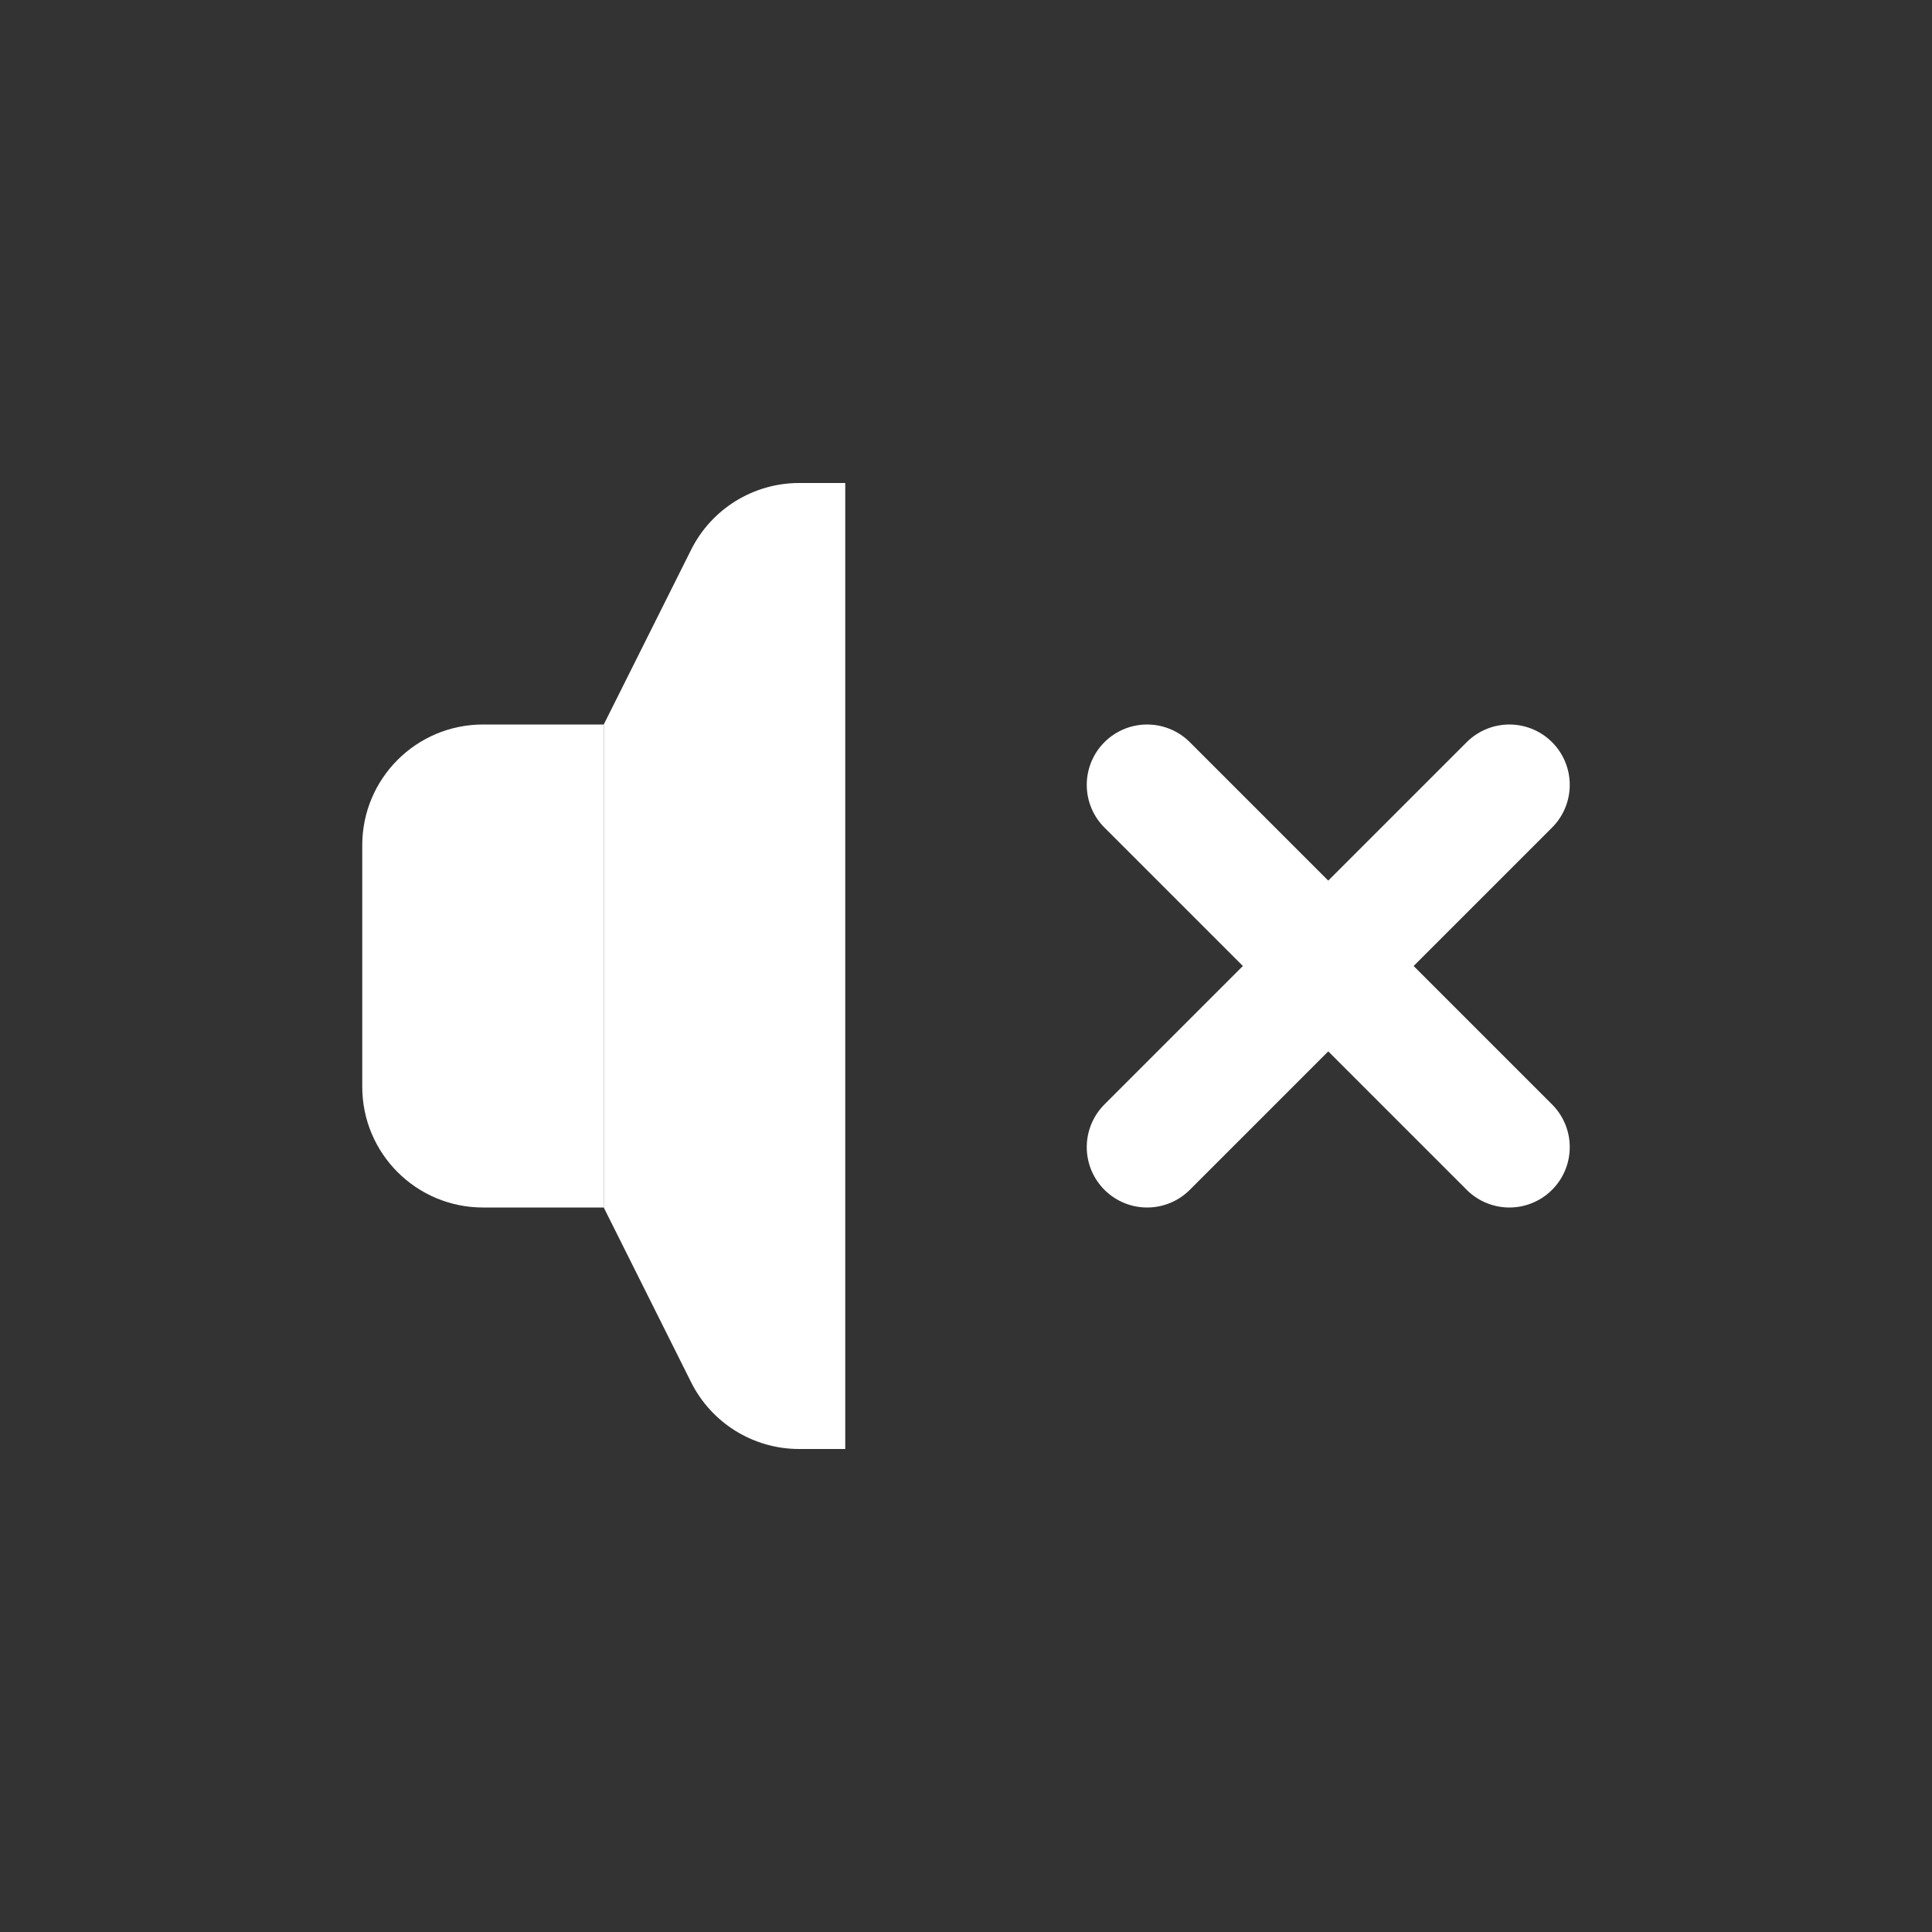
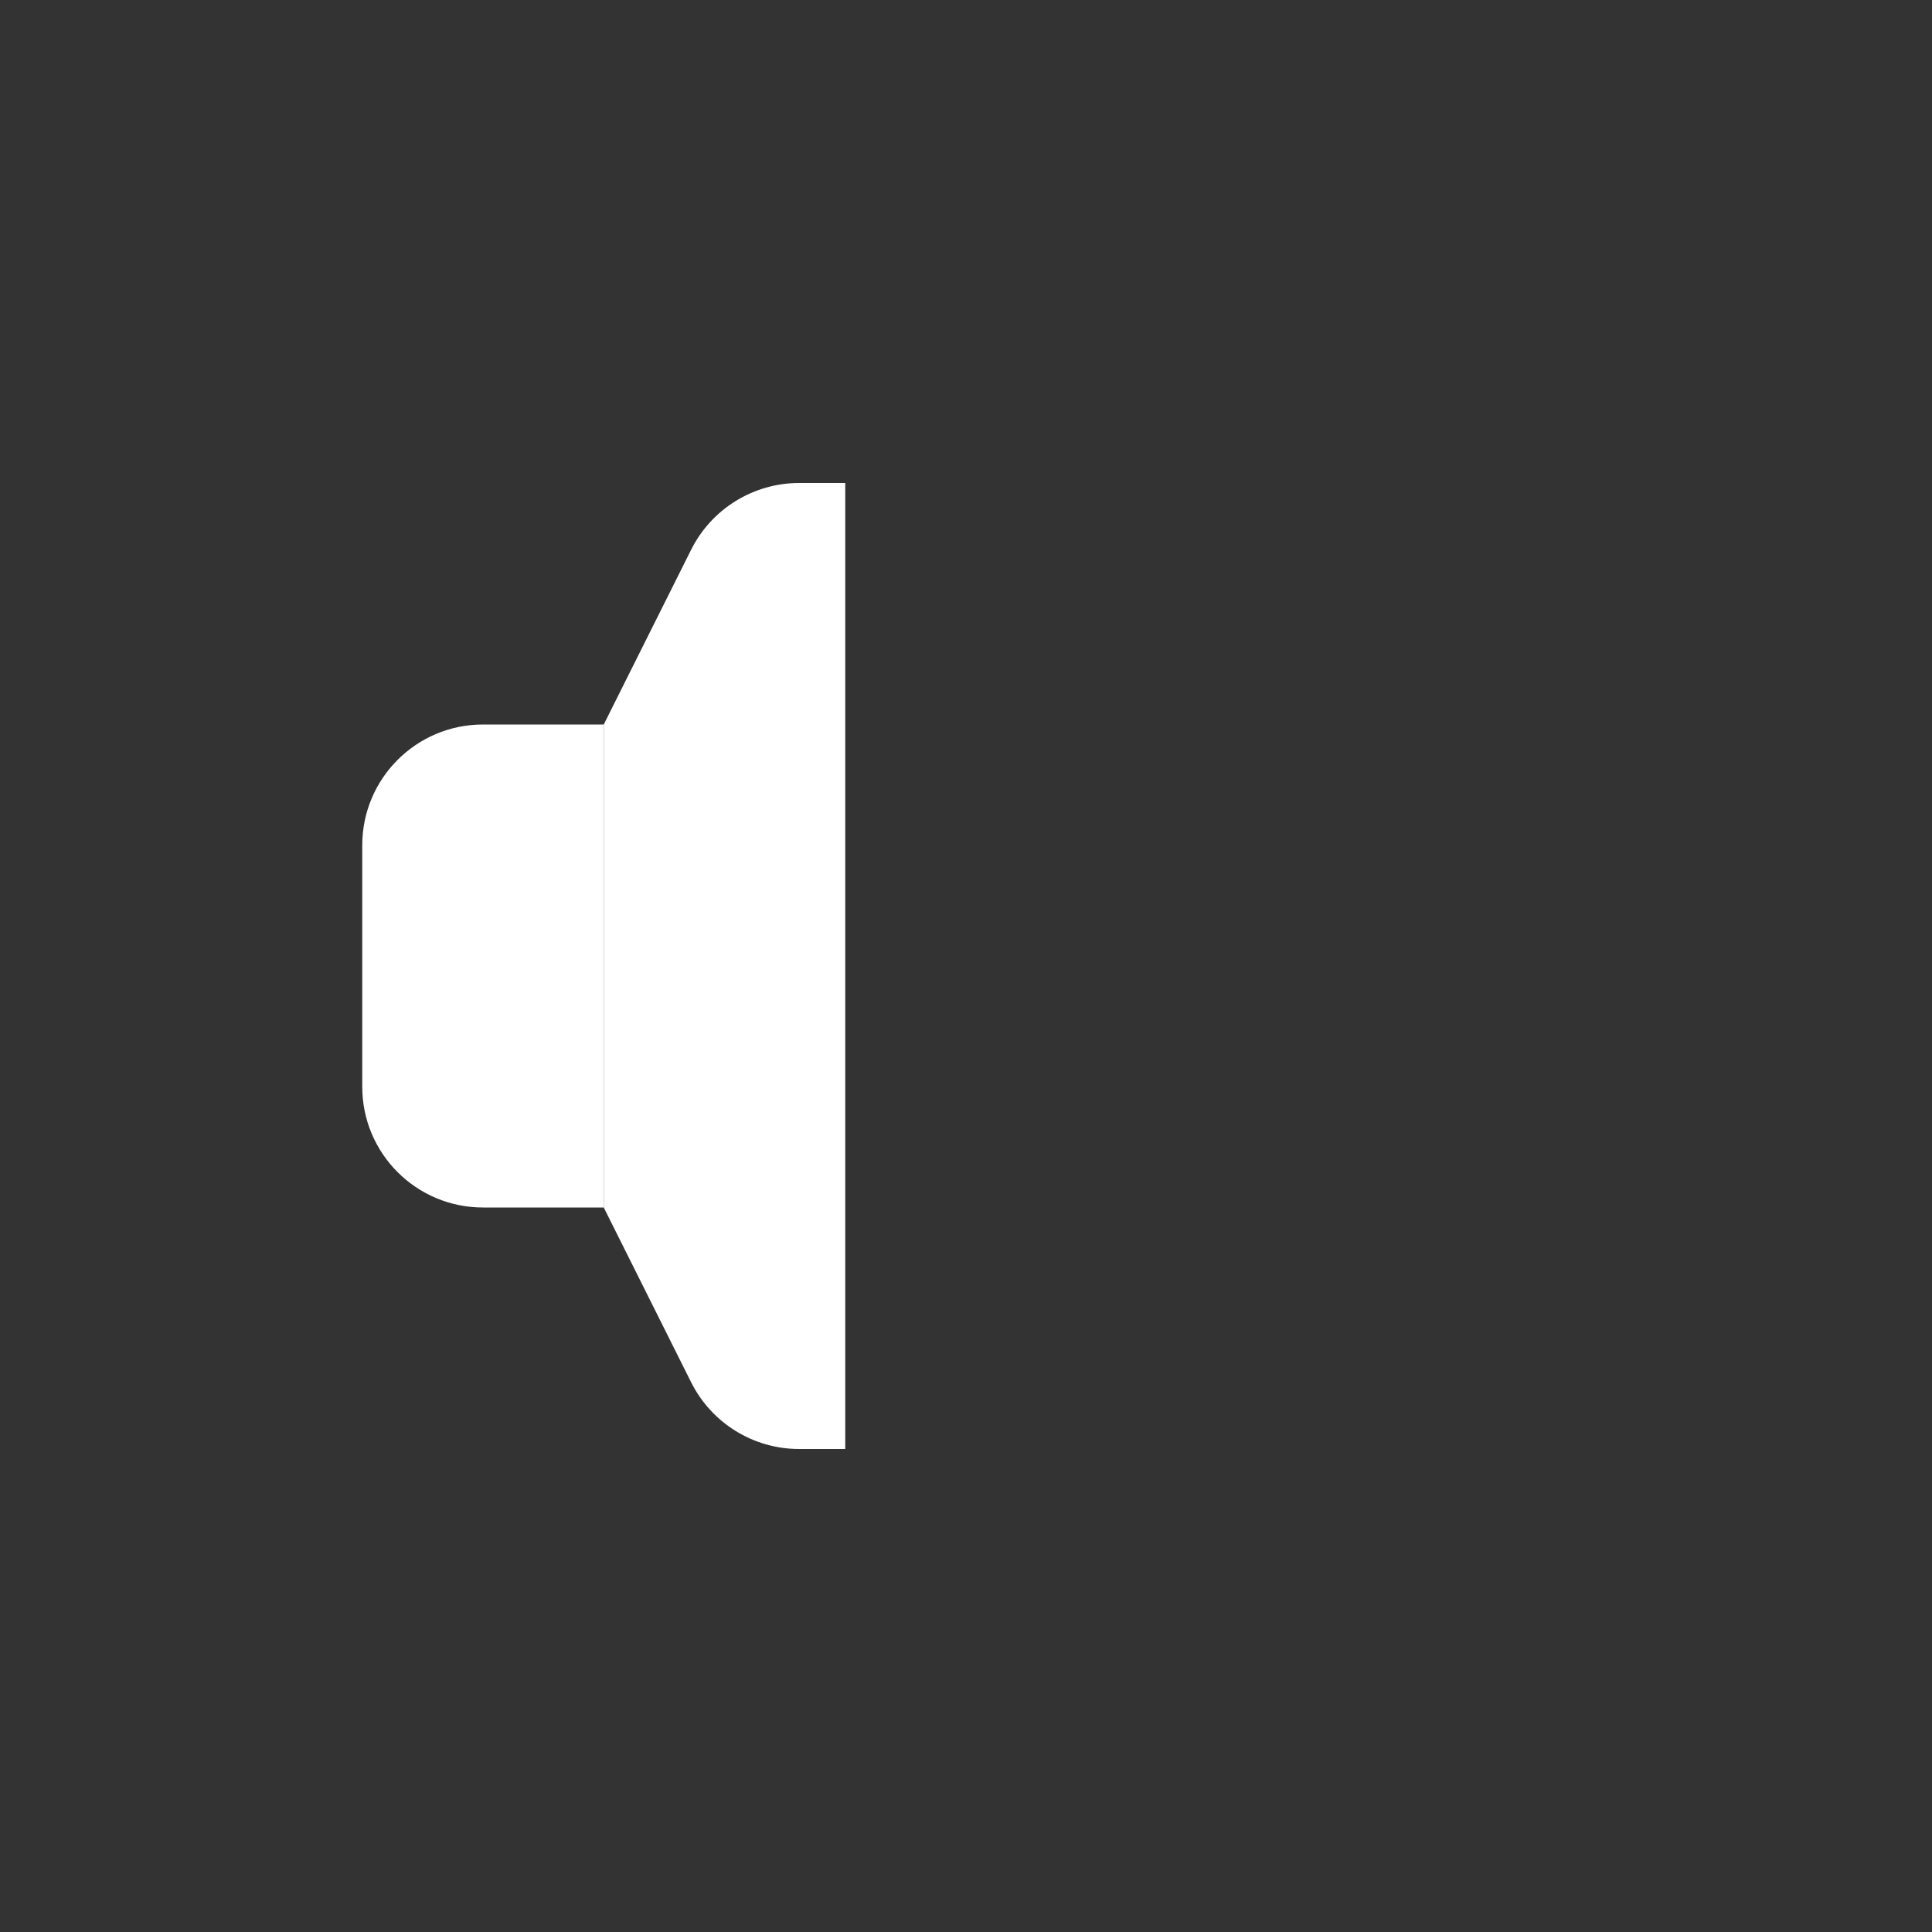
<svg xmlns="http://www.w3.org/2000/svg" width="32" height="32" viewBox="0 0 32 32" fill="none">
  <rect x="0" y="0" width="32" height="32" fill="#333333" stroke="none" />
  <path d="M6 14C6 12.895 6.895 12 8 12H10V20H8C6.895 20 6 19.105 6 18V14Z" fill="white" />
  <path d="M10 12L11.447 9.106C11.786 8.428 12.479 8 13.236 8H14V24H13.236C12.479 24 11.786 23.572 11.447 22.894L10 20V12Z" fill="white" />
-   <path d="M19 13L25 19" stroke="white" stroke-width="2" stroke-linecap="round" stroke-linejoin="round" />
-   <path d="M25 13L19 19" stroke="white" stroke-width="2" stroke-linecap="round" stroke-linejoin="round" />
</svg>